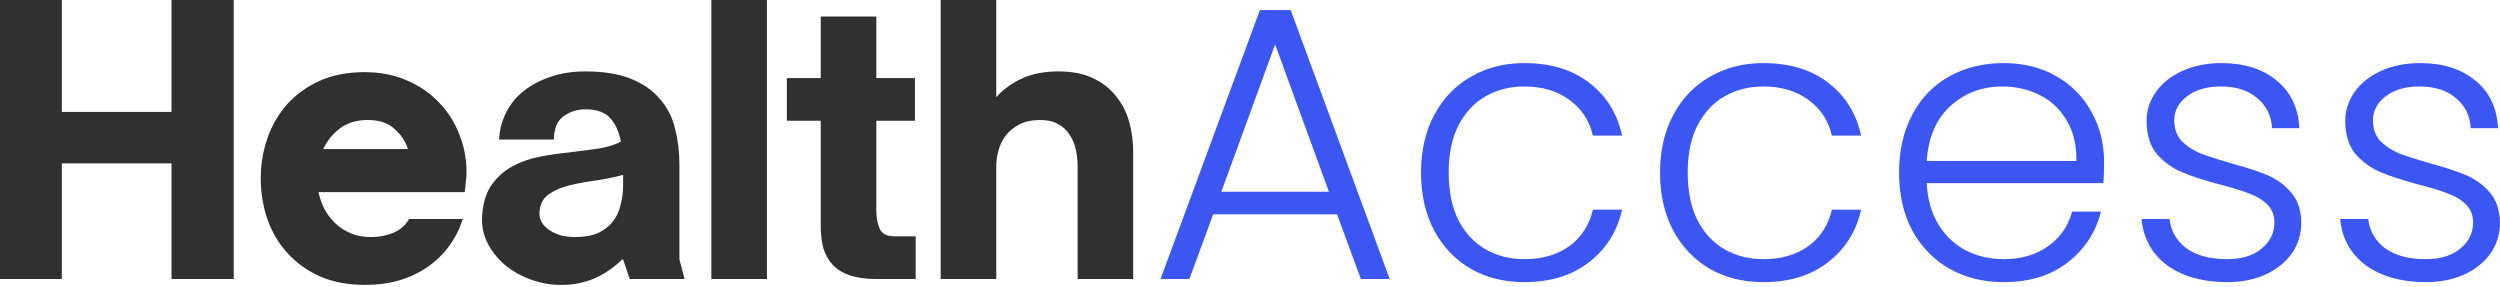
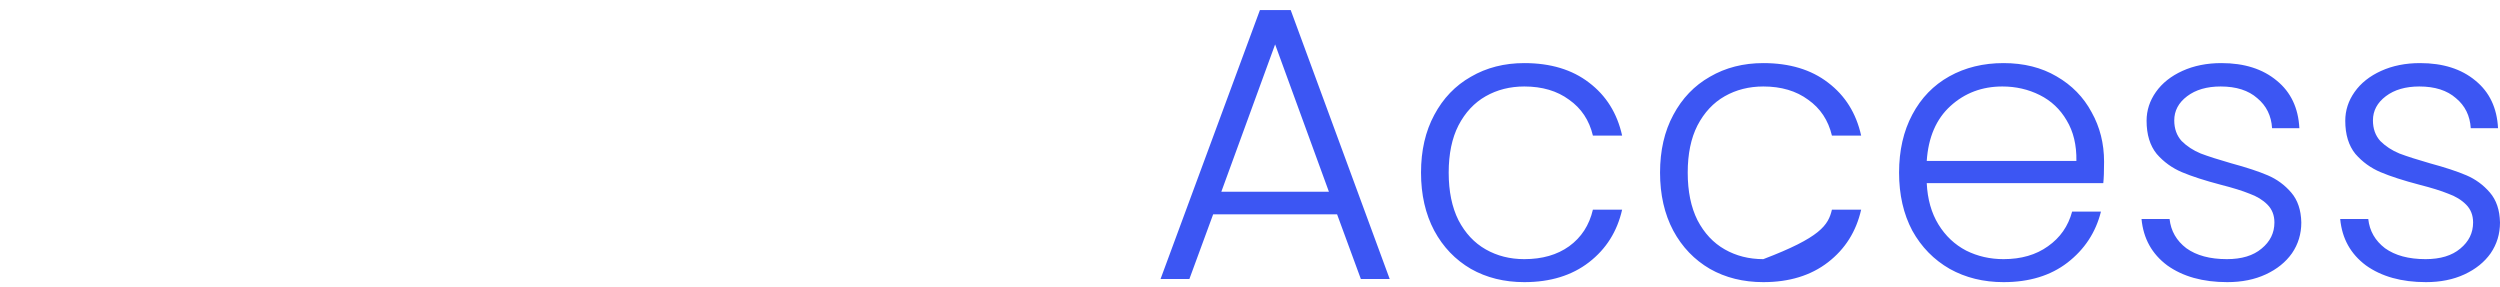
<svg xmlns="http://www.w3.org/2000/svg" width="218" height="25" viewBox="0 0 218 25" fill="none">
-   <path d="M0 24.33V0H5.392V9.758H14.958V0H20.382V24.33H14.958V14.251H5.392V24.33H0ZM40.358 19.098C39.78 20.874 38.743 22.276 37.245 23.303C35.747 24.33 33.949 24.844 31.852 24.844C30.354 24.844 29.038 24.598 27.904 24.105C26.77 23.592 25.818 22.907 25.047 22.051C24.277 21.195 23.7 20.211 23.314 19.098C22.929 17.964 22.736 16.787 22.736 15.568C22.736 14.348 22.929 13.181 23.314 12.069C23.7 10.956 24.267 9.972 25.015 9.116C25.786 8.26 26.727 7.575 27.84 7.062C28.974 6.548 30.29 6.291 31.788 6.291C33.136 6.291 34.356 6.527 35.447 6.997C36.56 7.468 37.502 8.11 38.272 8.923C39.042 9.715 39.631 10.635 40.037 11.684C40.465 12.732 40.679 13.834 40.679 14.99C40.679 15.289 40.658 15.589 40.615 15.889C40.594 16.167 40.562 16.456 40.519 16.755H27.776C27.883 17.268 28.054 17.761 28.29 18.232C28.546 18.702 28.867 19.12 29.252 19.483C29.637 19.847 30.087 20.136 30.601 20.35C31.114 20.564 31.702 20.671 32.366 20.671C33.029 20.671 33.66 20.553 34.26 20.318C34.88 20.061 35.351 19.655 35.672 19.098H40.358ZM35.576 13C35.34 12.293 34.934 11.694 34.356 11.202C33.8 10.71 33.04 10.464 32.077 10.464C31.093 10.464 30.279 10.71 29.637 11.202C28.995 11.694 28.514 12.293 28.193 13H35.576ZM59.696 24.33H54.913L54.336 22.629H54.239C53.555 23.314 52.763 23.859 51.864 24.266C50.965 24.651 50.003 24.844 48.975 24.844C48.013 24.844 47.103 24.683 46.247 24.362C45.391 24.041 44.642 23.613 44 23.078C43.358 22.522 42.855 21.88 42.492 21.152C42.128 20.404 41.978 19.612 42.042 18.777C42.128 17.664 42.406 16.776 42.877 16.113C43.369 15.428 43.968 14.893 44.674 14.508C45.381 14.123 46.161 13.845 47.017 13.674C47.895 13.502 48.772 13.374 49.65 13.289C50.527 13.181 51.351 13.075 52.121 12.967C52.913 12.839 53.587 12.636 54.143 12.358C53.972 11.459 53.651 10.764 53.18 10.271C52.731 9.779 52.014 9.533 51.03 9.533C50.324 9.533 49.692 9.736 49.136 10.143C48.58 10.55 48.301 11.223 48.301 12.165H43.519C43.562 11.331 43.765 10.55 44.129 9.822C44.492 9.094 44.995 8.474 45.637 7.96C46.301 7.425 47.082 7.008 47.98 6.708C48.901 6.387 49.917 6.227 51.03 6.227C52.635 6.227 53.961 6.441 55.01 6.869C56.08 7.297 56.925 7.885 57.545 8.634C58.188 9.362 58.626 10.218 58.861 11.202C59.118 12.187 59.247 13.246 59.247 14.38V22.629L59.696 24.33ZM54.336 15.246C53.63 15.439 52.859 15.6 52.025 15.728C51.212 15.835 50.441 15.974 49.714 16.145C49.008 16.316 48.398 16.573 47.884 16.916C47.392 17.258 47.114 17.75 47.05 18.392C47.007 18.756 47.071 19.087 47.242 19.387C47.413 19.665 47.649 19.901 47.948 20.093C48.248 20.286 48.59 20.436 48.975 20.543C49.361 20.628 49.746 20.671 50.131 20.671C50.944 20.671 51.618 20.553 52.153 20.318C52.688 20.061 53.116 19.729 53.437 19.323C53.758 18.916 53.983 18.435 54.111 17.878C54.261 17.322 54.336 16.744 54.336 16.145V15.246ZM62.029 24.33V0H66.876V24.33H62.029ZM68.615 6.805H71.568V1.444H76.415V6.805H79.785V10.528H76.415V18.36C76.415 18.959 76.511 19.483 76.704 19.933C76.896 20.382 77.335 20.607 78.02 20.607H79.849V24.33H76.415C75.495 24.33 74.724 24.223 74.104 24.009C73.483 23.795 72.98 23.485 72.595 23.078C72.231 22.672 71.964 22.19 71.793 21.634C71.643 21.056 71.568 20.404 71.568 19.676V10.528H68.615V6.805ZM82.027 0H86.874V8.474C87.495 7.789 88.244 7.243 89.121 6.837C90.02 6.43 91.079 6.227 92.299 6.227C93.476 6.227 94.471 6.42 95.284 6.805C96.118 7.19 96.792 7.714 97.306 8.378C97.841 9.019 98.226 9.768 98.462 10.624C98.697 11.459 98.814 12.326 98.814 13.224V24.33H93.968V14.508C93.968 13.995 93.914 13.502 93.807 13.032C93.7 12.54 93.519 12.112 93.262 11.748C93.026 11.363 92.695 11.052 92.266 10.817C91.86 10.582 91.336 10.464 90.694 10.464C89.988 10.464 89.388 10.592 88.896 10.849C88.404 11.106 88.008 11.427 87.709 11.812C87.409 12.197 87.195 12.636 87.067 13.128C86.938 13.599 86.874 14.059 86.874 14.508V24.33H82.027V0Z" fill="#303030" />
-   <path d="M116.594 18.689H105.787L103.714 24.33H101.199L109.865 0.88H112.55L121.182 24.33H118.667L116.594 18.689ZM115.881 16.718L111.191 3.871L106.5 16.718H115.881ZM123.913 15.052C123.913 13.126 124.298 11.45 125.068 10.022C125.839 8.572 126.904 7.462 128.263 6.692C129.623 5.899 131.175 5.502 132.919 5.502C135.208 5.502 137.088 6.069 138.561 7.202C140.056 8.334 141.019 9.875 141.45 11.824H138.901C138.584 10.487 137.892 9.445 136.827 8.697C135.785 7.927 134.483 7.541 132.919 7.541C131.673 7.541 130.551 7.825 129.555 8.391C128.558 8.957 127.765 9.807 127.176 10.94C126.609 12.05 126.326 13.421 126.326 15.052C126.326 16.684 126.609 18.066 127.176 19.199C127.765 20.331 128.558 21.181 129.555 21.747C130.551 22.314 131.673 22.597 132.919 22.597C134.483 22.597 135.785 22.223 136.827 21.476C137.892 20.705 138.584 19.64 138.901 18.281H141.45C141.019 20.184 140.056 21.713 138.561 22.869C137.065 24.025 135.185 24.602 132.919 24.602C131.175 24.602 129.623 24.217 128.263 23.447C126.904 22.654 125.839 21.544 125.068 20.116C124.298 18.666 123.913 16.978 123.913 15.052ZM144.756 15.052C144.756 13.126 145.141 11.45 145.911 10.022C146.682 8.572 147.747 7.462 149.106 6.692C150.465 5.899 152.017 5.502 153.762 5.502C156.05 5.502 157.931 6.069 159.404 7.202C160.899 8.334 161.862 9.875 162.292 11.824H159.744C159.426 10.487 158.735 9.445 157.671 8.697C156.628 7.927 155.325 7.541 153.762 7.541C152.516 7.541 151.394 7.825 150.398 8.391C149.401 8.957 148.608 9.807 148.018 10.94C147.452 12.05 147.169 13.421 147.169 15.052C147.169 16.684 147.452 18.066 148.018 19.199C148.608 20.331 149.401 21.181 150.398 21.747C151.394 22.314 152.516 22.597 153.762 22.597C155.325 22.597 156.628 22.223 157.671 21.476C158.735 20.705 159.426 19.64 159.744 18.281H162.292C161.862 20.184 160.899 21.713 159.404 22.869C157.908 24.025 156.028 24.602 153.762 24.602C152.017 24.602 150.465 24.217 149.106 23.447C147.747 22.654 146.682 21.544 145.911 20.116C145.141 18.666 144.756 16.978 144.756 15.052ZM183.475 14.101C183.475 14.916 183.453 15.539 183.407 15.97H168.012C168.079 17.375 168.42 18.575 169.031 19.572C169.643 20.569 170.448 21.328 171.444 21.849C172.441 22.348 173.528 22.597 174.708 22.597C176.247 22.597 177.54 22.223 178.581 21.476C179.647 20.728 180.348 19.72 180.689 18.451H183.203C182.75 20.263 181.776 21.747 180.281 22.903C178.809 24.036 176.95 24.602 174.708 24.602C172.963 24.602 171.399 24.217 170.017 23.447C168.635 22.654 167.547 21.544 166.755 20.116C165.983 18.666 165.599 16.978 165.599 15.052C165.599 13.126 165.983 11.438 166.755 9.988C167.524 8.538 168.6 7.428 169.982 6.658C171.366 5.887 172.94 5.502 174.708 5.502C176.474 5.502 178.015 5.887 179.33 6.658C180.665 7.428 181.685 8.47 182.388 9.784C183.113 11.076 183.475 12.515 183.475 14.101ZM181.062 14.033C181.085 12.651 180.802 11.472 180.213 10.498C179.647 9.524 178.864 8.788 177.868 8.289C176.871 7.791 175.784 7.541 174.606 7.541C172.838 7.541 171.33 8.108 170.084 9.241C168.839 10.373 168.148 11.971 168.012 14.033H181.062ZM194.217 24.602C192.088 24.602 190.343 24.115 188.983 23.141C187.646 22.144 186.899 20.796 186.741 19.097H189.187C189.301 20.139 189.788 20.988 190.649 21.645C191.532 22.28 192.711 22.597 194.184 22.597C195.475 22.597 196.484 22.291 197.207 21.68C197.956 21.068 198.329 20.309 198.329 19.402C198.329 18.768 198.125 18.247 197.717 17.839C197.309 17.431 196.788 17.114 196.154 16.887C195.543 16.638 194.705 16.378 193.639 16.106C192.257 15.743 191.137 15.381 190.274 15.018C189.414 14.656 188.677 14.123 188.065 13.421C187.477 12.696 187.182 11.733 187.182 10.532C187.182 9.626 187.453 8.788 187.998 8.017C188.542 7.247 189.312 6.635 190.309 6.182C191.306 5.729 192.439 5.502 193.707 5.502C195.701 5.502 197.309 6.012 198.533 7.032C199.757 8.028 200.414 9.411 200.505 11.178H198.125C198.058 10.09 197.627 9.218 196.834 8.561C196.065 7.881 194.998 7.541 193.639 7.541C192.439 7.541 191.465 7.825 190.717 8.391C189.968 8.957 189.595 9.66 189.595 10.498C189.595 11.223 189.811 11.824 190.241 12.299C190.694 12.752 191.25 13.115 191.906 13.387C192.563 13.636 193.448 13.919 194.557 14.237C195.894 14.599 196.959 14.95 197.752 15.29C198.545 15.63 199.225 16.128 199.791 16.786C200.357 17.442 200.652 18.315 200.674 19.402C200.674 20.399 200.403 21.294 199.859 22.087C199.314 22.858 198.556 23.47 197.582 23.923C196.608 24.376 195.486 24.602 194.217 24.602ZM211.542 24.602C209.413 24.602 207.667 24.115 206.308 23.141C204.971 22.144 204.223 20.796 204.065 19.097H206.512C206.625 20.139 207.113 20.988 207.973 21.645C208.858 22.28 210.036 22.597 211.508 22.597C212.799 22.597 213.808 22.291 214.534 21.68C215.281 21.068 215.654 20.309 215.654 19.402C215.654 18.768 215.45 18.247 215.042 17.839C214.636 17.431 214.114 17.114 213.48 16.887C212.868 16.638 212.03 16.378 210.965 16.106C209.582 15.743 208.461 15.381 207.6 15.018C206.738 14.656 206.002 14.123 205.39 13.421C204.802 12.696 204.507 11.733 204.507 10.532C204.507 9.626 204.779 8.788 205.323 8.017C205.866 7.247 206.636 6.635 207.634 6.182C208.63 5.729 209.763 5.502 211.032 5.502C213.026 5.502 214.635 6.012 215.858 7.032C217.082 8.028 217.739 9.411 217.829 11.178H215.45C215.383 10.09 214.953 9.218 214.159 8.561C213.389 7.881 212.325 7.541 210.965 7.541C209.763 7.541 208.789 7.825 208.042 8.391C207.294 8.957 206.92 9.66 206.92 10.498C206.92 11.223 207.135 11.824 207.565 12.299C208.02 12.752 208.574 13.115 209.231 13.387C209.888 13.636 210.772 13.919 211.881 14.237C213.219 14.599 214.283 14.95 215.077 15.29C215.869 15.63 216.55 16.128 217.115 16.786C217.683 17.442 217.976 18.315 218 19.402C218 20.399 217.727 21.294 217.184 22.087C216.64 22.858 215.88 23.47 214.906 23.923C213.933 24.376 212.811 24.602 211.542 24.602Z" fill="#3C56F3" />
+   <path d="M116.594 18.689H105.787L103.714 24.33H101.199L109.865 0.88H112.55L121.182 24.33H118.667L116.594 18.689ZM115.881 16.718L111.191 3.871L106.5 16.718H115.881ZM123.913 15.052C123.913 13.126 124.298 11.45 125.068 10.022C125.839 8.572 126.904 7.462 128.263 6.692C129.623 5.899 131.175 5.502 132.919 5.502C135.208 5.502 137.088 6.069 138.561 7.202C140.056 8.334 141.019 9.875 141.45 11.824H138.901C138.584 10.487 137.892 9.445 136.827 8.697C135.785 7.927 134.483 7.541 132.919 7.541C131.673 7.541 130.551 7.825 129.555 8.391C128.558 8.957 127.765 9.807 127.176 10.94C126.609 12.05 126.326 13.421 126.326 15.052C126.326 16.684 126.609 18.066 127.176 19.199C127.765 20.331 128.558 21.181 129.555 21.747C130.551 22.314 131.673 22.597 132.919 22.597C134.483 22.597 135.785 22.223 136.827 21.476C137.892 20.705 138.584 19.64 138.901 18.281H141.45C141.019 20.184 140.056 21.713 138.561 22.869C137.065 24.025 135.185 24.602 132.919 24.602C131.175 24.602 129.623 24.217 128.263 23.447C126.904 22.654 125.839 21.544 125.068 20.116C124.298 18.666 123.913 16.978 123.913 15.052ZM144.756 15.052C144.756 13.126 145.141 11.45 145.911 10.022C146.682 8.572 147.747 7.462 149.106 6.692C150.465 5.899 152.017 5.502 153.762 5.502C156.05 5.502 157.931 6.069 159.404 7.202C160.899 8.334 161.862 9.875 162.292 11.824H159.744C159.426 10.487 158.735 9.445 157.671 8.697C156.628 7.927 155.325 7.541 153.762 7.541C152.516 7.541 151.394 7.825 150.398 8.391C149.401 8.957 148.608 9.807 148.018 10.94C147.452 12.05 147.169 13.421 147.169 15.052C147.169 16.684 147.452 18.066 148.018 19.199C148.608 20.331 149.401 21.181 150.398 21.747C151.394 22.314 152.516 22.597 153.762 22.597C158.735 20.705 159.426 19.64 159.744 18.281H162.292C161.862 20.184 160.899 21.713 159.404 22.869C157.908 24.025 156.028 24.602 153.762 24.602C152.017 24.602 150.465 24.217 149.106 23.447C147.747 22.654 146.682 21.544 145.911 20.116C145.141 18.666 144.756 16.978 144.756 15.052ZM183.475 14.101C183.475 14.916 183.453 15.539 183.407 15.97H168.012C168.079 17.375 168.42 18.575 169.031 19.572C169.643 20.569 170.448 21.328 171.444 21.849C172.441 22.348 173.528 22.597 174.708 22.597C176.247 22.597 177.54 22.223 178.581 21.476C179.647 20.728 180.348 19.72 180.689 18.451H183.203C182.75 20.263 181.776 21.747 180.281 22.903C178.809 24.036 176.95 24.602 174.708 24.602C172.963 24.602 171.399 24.217 170.017 23.447C168.635 22.654 167.547 21.544 166.755 20.116C165.983 18.666 165.599 16.978 165.599 15.052C165.599 13.126 165.983 11.438 166.755 9.988C167.524 8.538 168.6 7.428 169.982 6.658C171.366 5.887 172.94 5.502 174.708 5.502C176.474 5.502 178.015 5.887 179.33 6.658C180.665 7.428 181.685 8.47 182.388 9.784C183.113 11.076 183.475 12.515 183.475 14.101ZM181.062 14.033C181.085 12.651 180.802 11.472 180.213 10.498C179.647 9.524 178.864 8.788 177.868 8.289C176.871 7.791 175.784 7.541 174.606 7.541C172.838 7.541 171.33 8.108 170.084 9.241C168.839 10.373 168.148 11.971 168.012 14.033H181.062ZM194.217 24.602C192.088 24.602 190.343 24.115 188.983 23.141C187.646 22.144 186.899 20.796 186.741 19.097H189.187C189.301 20.139 189.788 20.988 190.649 21.645C191.532 22.28 192.711 22.597 194.184 22.597C195.475 22.597 196.484 22.291 197.207 21.68C197.956 21.068 198.329 20.309 198.329 19.402C198.329 18.768 198.125 18.247 197.717 17.839C197.309 17.431 196.788 17.114 196.154 16.887C195.543 16.638 194.705 16.378 193.639 16.106C192.257 15.743 191.137 15.381 190.274 15.018C189.414 14.656 188.677 14.123 188.065 13.421C187.477 12.696 187.182 11.733 187.182 10.532C187.182 9.626 187.453 8.788 187.998 8.017C188.542 7.247 189.312 6.635 190.309 6.182C191.306 5.729 192.439 5.502 193.707 5.502C195.701 5.502 197.309 6.012 198.533 7.032C199.757 8.028 200.414 9.411 200.505 11.178H198.125C198.058 10.09 197.627 9.218 196.834 8.561C196.065 7.881 194.998 7.541 193.639 7.541C192.439 7.541 191.465 7.825 190.717 8.391C189.968 8.957 189.595 9.66 189.595 10.498C189.595 11.223 189.811 11.824 190.241 12.299C190.694 12.752 191.25 13.115 191.906 13.387C192.563 13.636 193.448 13.919 194.557 14.237C195.894 14.599 196.959 14.95 197.752 15.29C198.545 15.63 199.225 16.128 199.791 16.786C200.357 17.442 200.652 18.315 200.674 19.402C200.674 20.399 200.403 21.294 199.859 22.087C199.314 22.858 198.556 23.47 197.582 23.923C196.608 24.376 195.486 24.602 194.217 24.602ZM211.542 24.602C209.413 24.602 207.667 24.115 206.308 23.141C204.971 22.144 204.223 20.796 204.065 19.097H206.512C206.625 20.139 207.113 20.988 207.973 21.645C208.858 22.28 210.036 22.597 211.508 22.597C212.799 22.597 213.808 22.291 214.534 21.68C215.281 21.068 215.654 20.309 215.654 19.402C215.654 18.768 215.45 18.247 215.042 17.839C214.636 17.431 214.114 17.114 213.48 16.887C212.868 16.638 212.03 16.378 210.965 16.106C209.582 15.743 208.461 15.381 207.6 15.018C206.738 14.656 206.002 14.123 205.39 13.421C204.802 12.696 204.507 11.733 204.507 10.532C204.507 9.626 204.779 8.788 205.323 8.017C205.866 7.247 206.636 6.635 207.634 6.182C208.63 5.729 209.763 5.502 211.032 5.502C213.026 5.502 214.635 6.012 215.858 7.032C217.082 8.028 217.739 9.411 217.829 11.178H215.45C215.383 10.09 214.953 9.218 214.159 8.561C213.389 7.881 212.325 7.541 210.965 7.541C209.763 7.541 208.789 7.825 208.042 8.391C207.294 8.957 206.92 9.66 206.92 10.498C206.92 11.223 207.135 11.824 207.565 12.299C208.02 12.752 208.574 13.115 209.231 13.387C209.888 13.636 210.772 13.919 211.881 14.237C213.219 14.599 214.283 14.95 215.077 15.29C215.869 15.63 216.55 16.128 217.115 16.786C217.683 17.442 217.976 18.315 218 19.402C218 20.399 217.727 21.294 217.184 22.087C216.64 22.858 215.88 23.47 214.906 23.923C213.933 24.376 212.811 24.602 211.542 24.602Z" fill="#3C56F3" />
</svg>